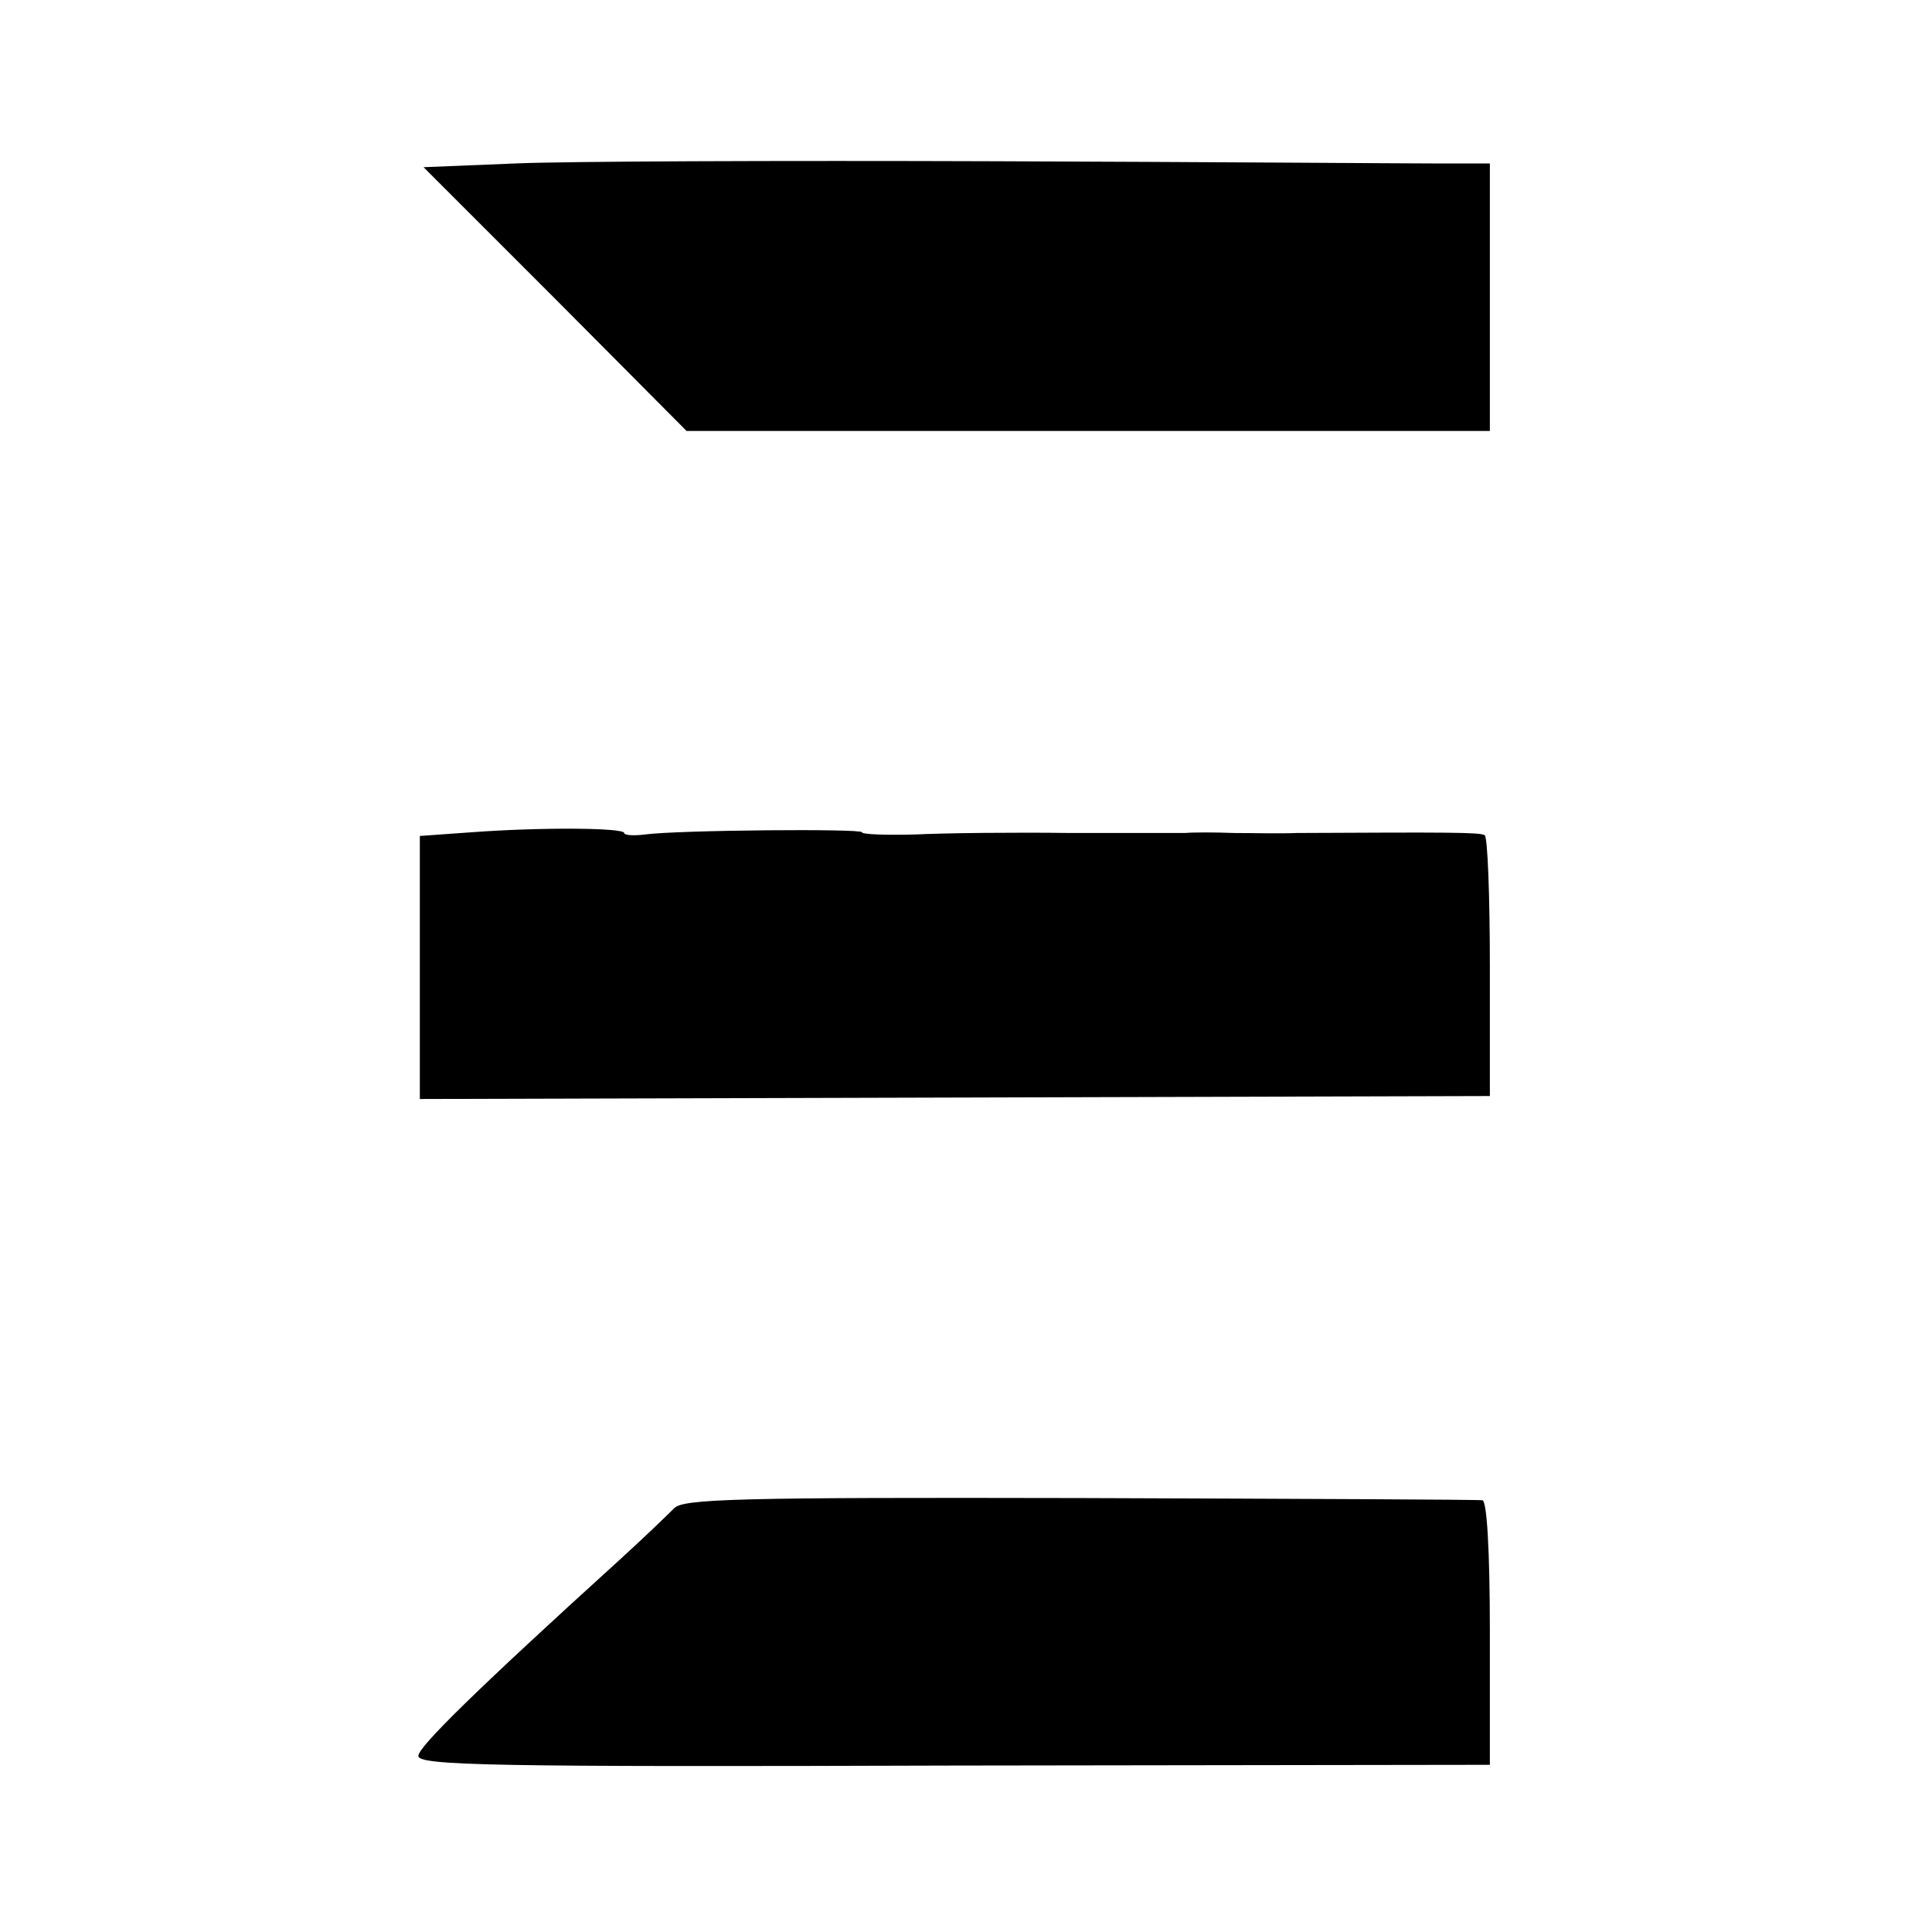
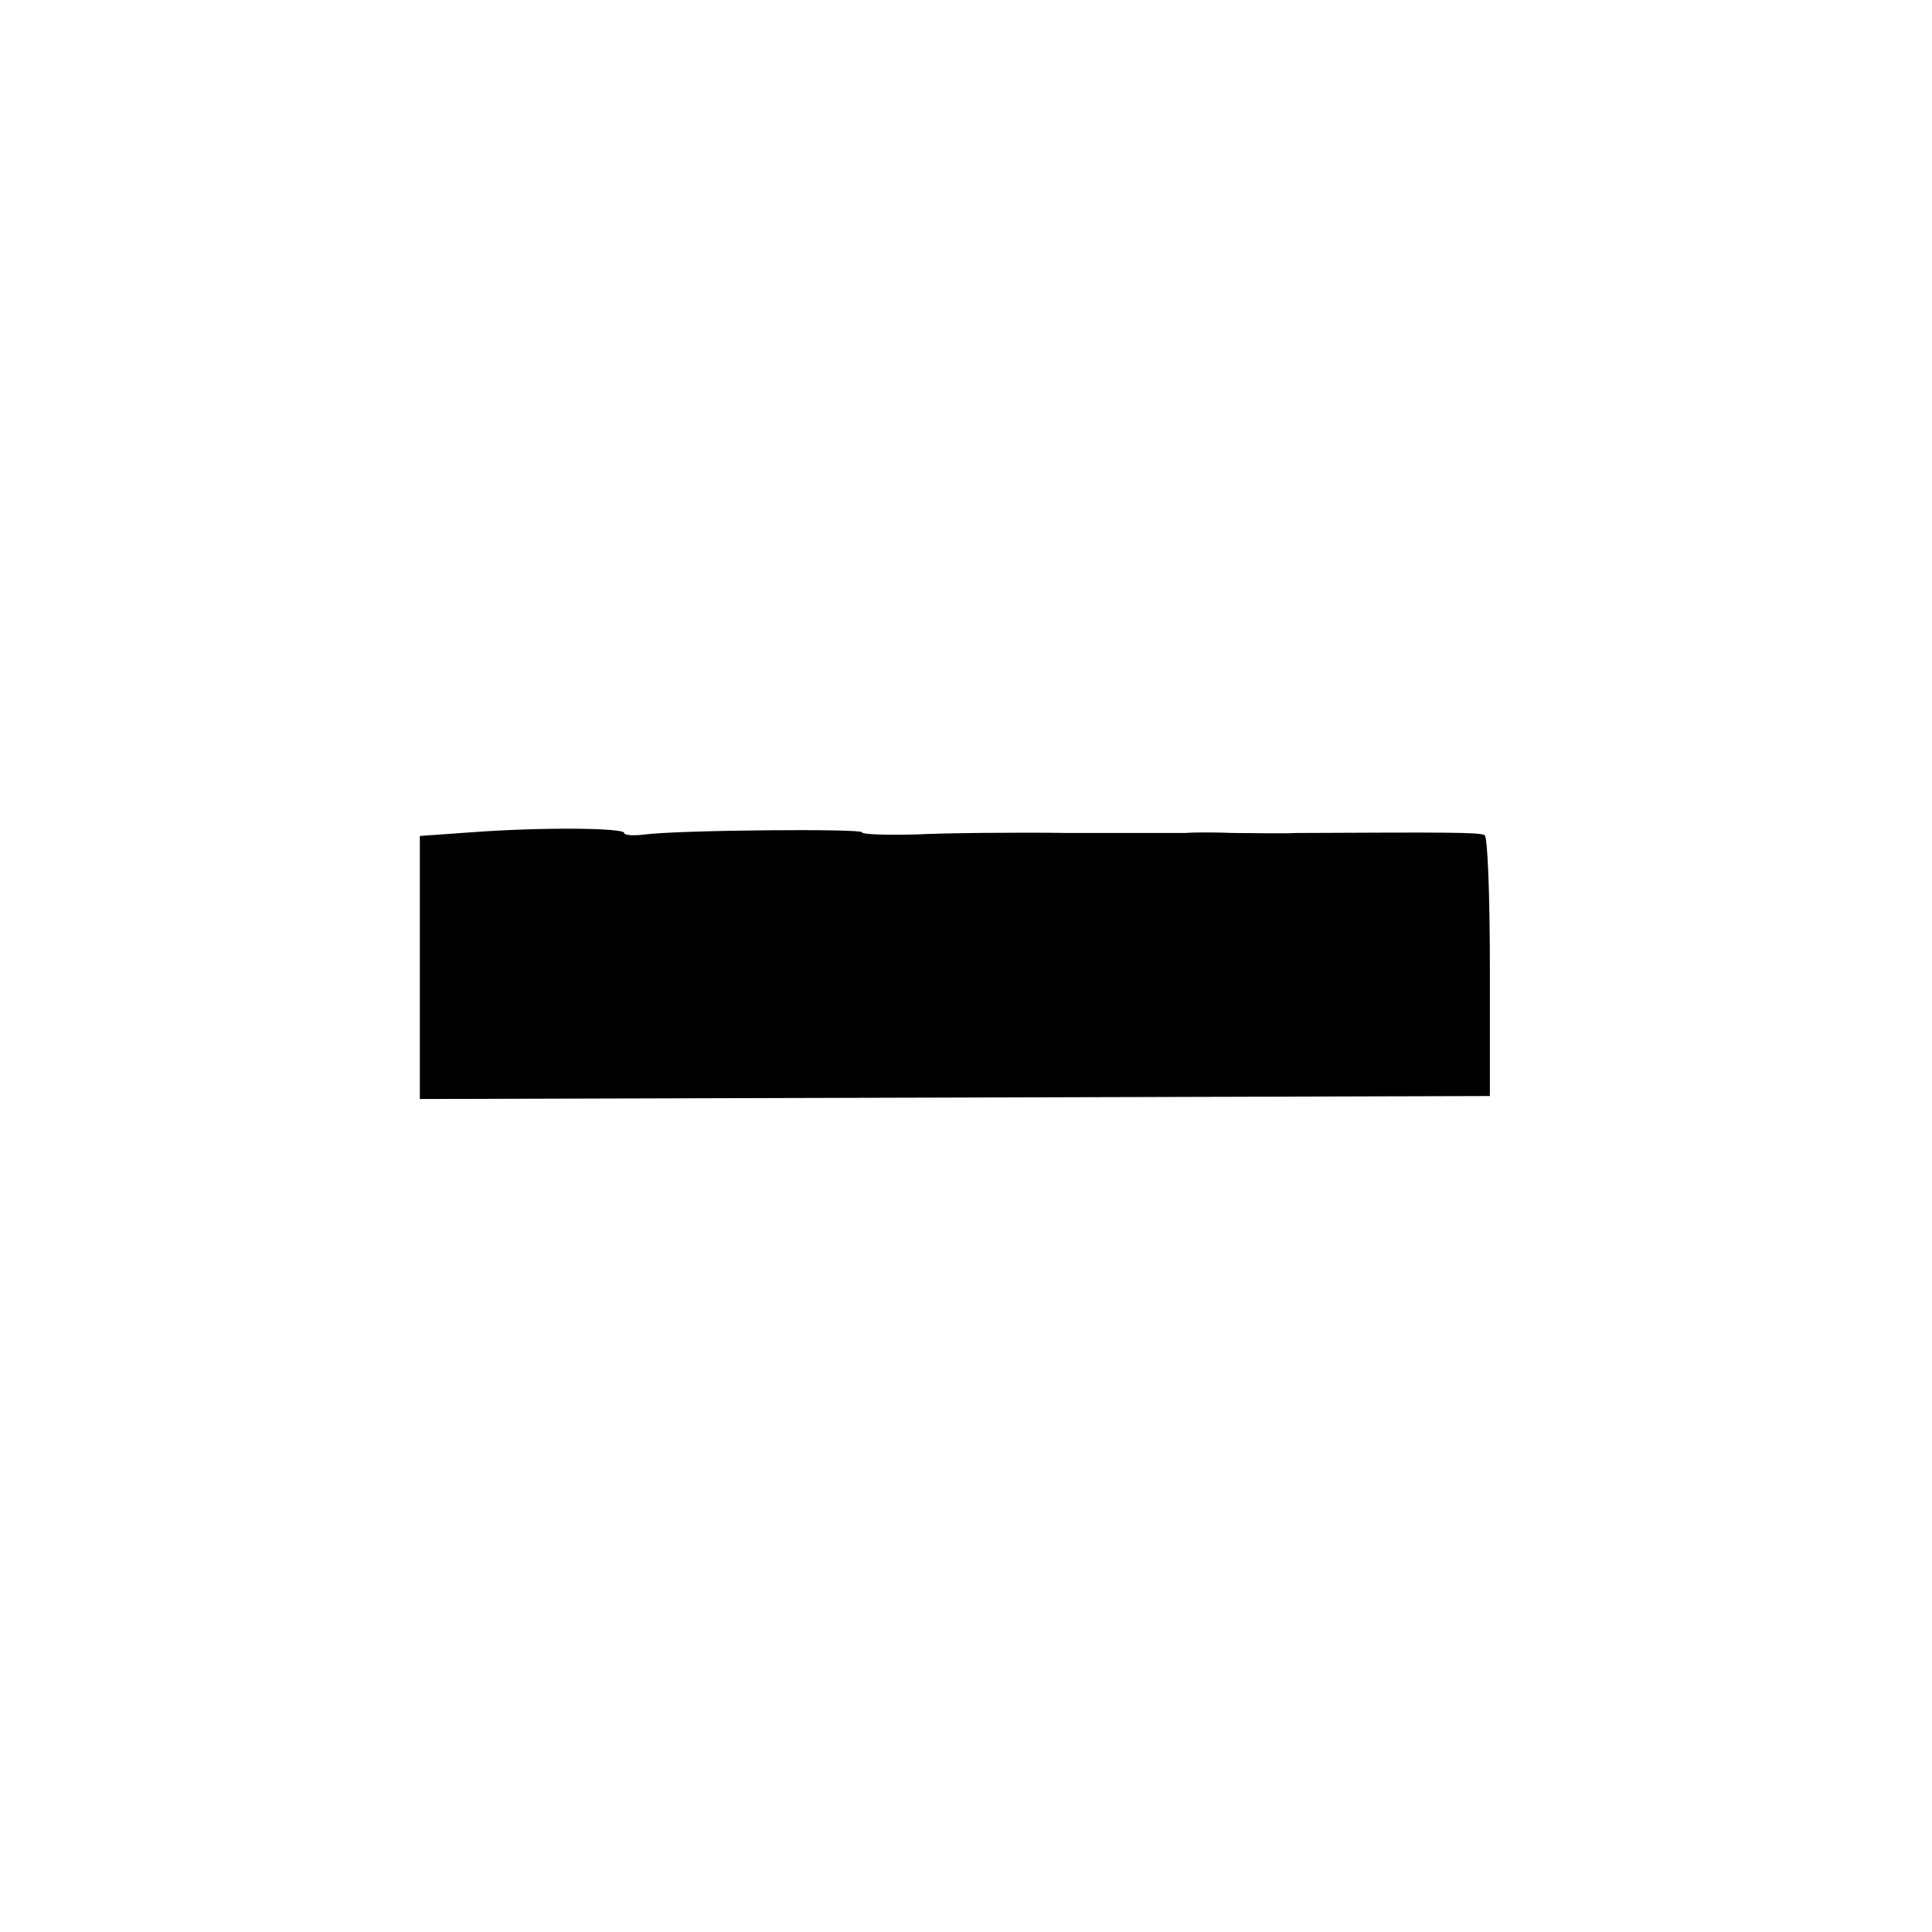
<svg xmlns="http://www.w3.org/2000/svg" version="1.0" width="260pt" height="260pt" viewBox="0 0 260 260" preserveAspectRatio="xMidYMid meet">
  <g transform="translate(0,260) scale(0.1,-0.1)" fill="#000000" stroke="none">
-     <path d="M693 2380 l-123 -5 177 -177 177 -178 541 0 540 0 0 180 0 180 -70 0 c-38 0 -306 2 -595 3 -289 1 -580 0 -647 -3z" />
    <path d="M635 1480 l-70 -5 0 -177 0 -177 720 2 720 2 0 173 c0 96 -3 176 -7 178 -6 4 -47 4 -253 3 -22 -1 -60 0 -85 0 -25 1 -54 1 -65 0 -11 0 -81 0 -155 0 -74 1 -168 0 -208 -2 -39 -1 -72 0 -72 3 0 5 -247 3 -292 -3 -16 -2 -28 -1 -28 2 0 7 -111 8 -205 1z" />
-     <path d="M907 570 c-8 -8 -40 -39 -73 -69 -195 -177 -271 -252 -271 -264 0 -13 98 -15 721 -13 l721 1 0 178 c0 111 -4 177 -10 178 -5 1 -250 2 -542 3 -462 1 -535 -1 -546 -14z" />
  </g>
</svg>